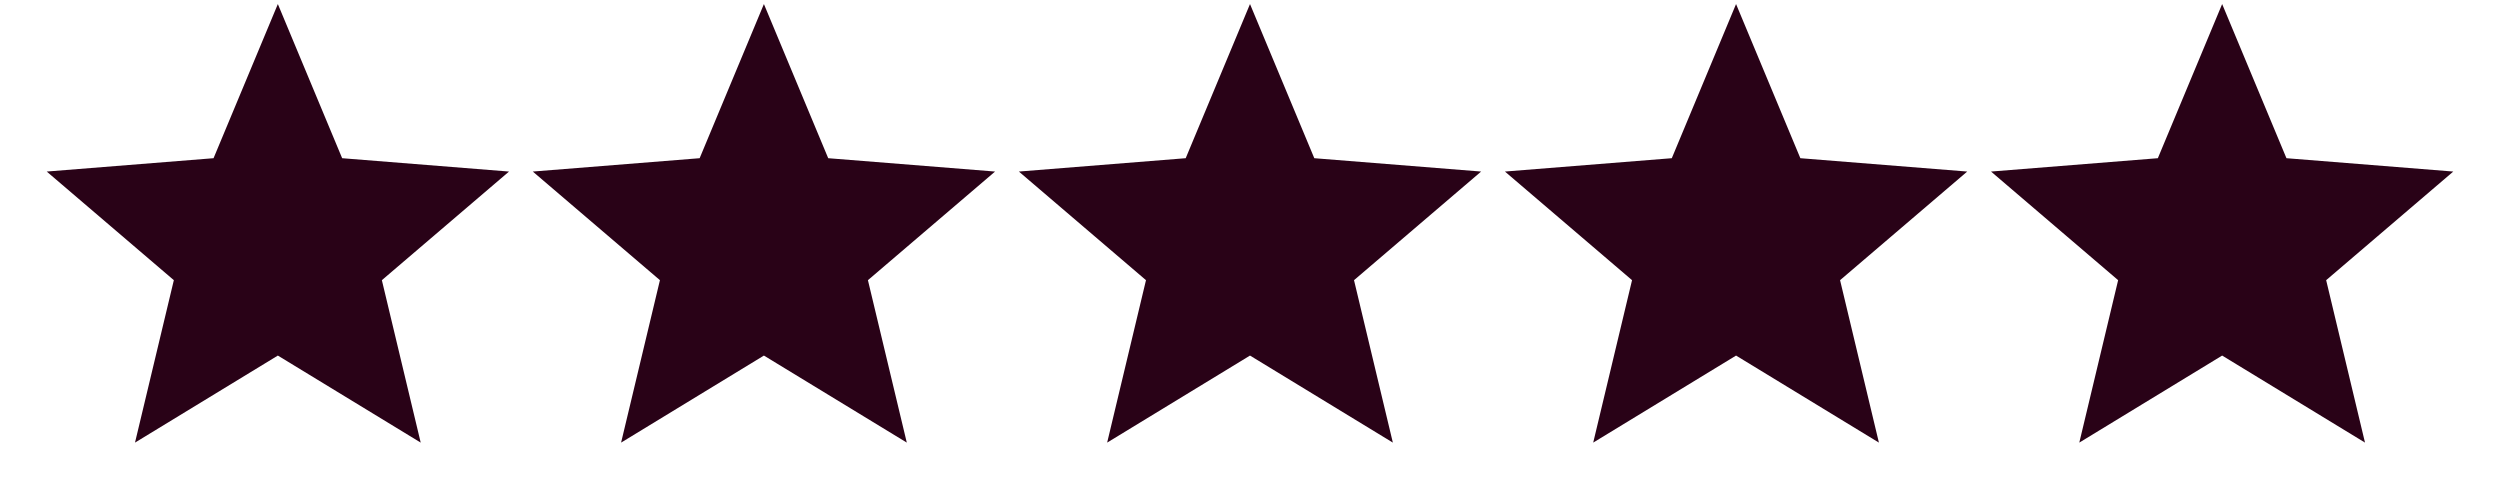
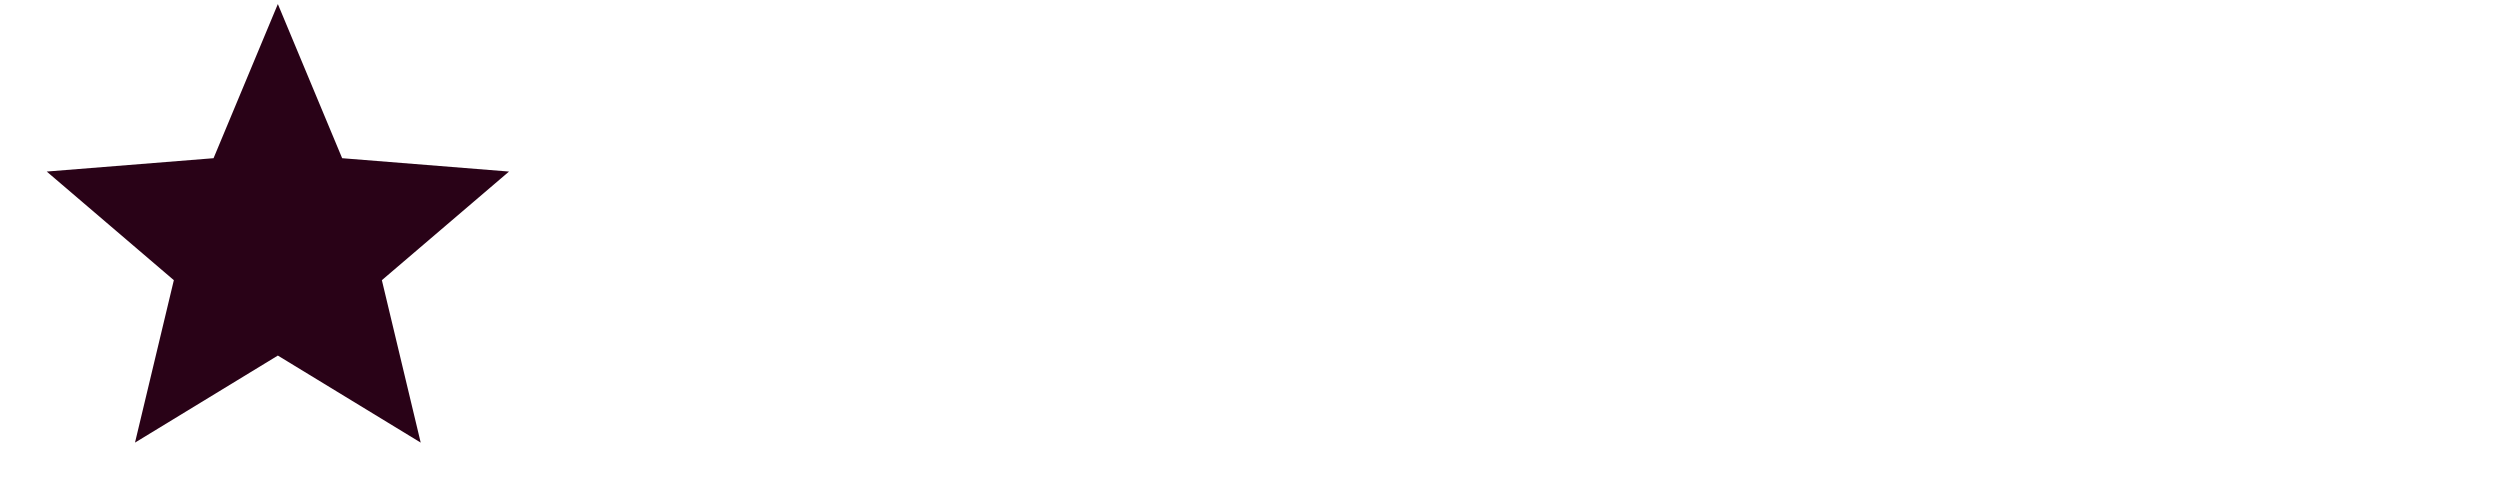
<svg xmlns="http://www.w3.org/2000/svg" fill="none" viewBox="0 0 71 14" height="14" width="71">
  <g clip-path="url(#clip0_4590_6090)">
    <path fill="#290217" d="M7.891 0.115L9.717 4.493L14.456 4.872L10.845 7.957L11.948 12.57L7.891 10.098L3.834 12.57L4.937 7.957L1.327 4.872L6.065 4.493L7.891 0.115Z" />
-     <path fill="#290217" d="M21.695 0.115L19.87 4.493L15.131 4.872L18.742 7.957L17.639 12.57L21.695 10.098L25.753 12.57L24.649 7.957L28.26 4.872L23.521 4.493L21.695 0.115Z" />
-     <path fill="#290217" d="M35.5 0.115L33.674 4.493L28.936 4.872L32.546 7.957L31.443 12.57L35.5 10.098L39.557 12.57L38.454 7.957L42.064 4.872L37.326 4.493L35.5 0.115Z" />
-     <path fill="#290217" d="M49.304 0.115L47.479 4.493L42.74 4.872L46.35 7.957L45.247 12.57L49.304 10.098L53.361 12.57L52.258 7.957L55.869 4.872L51.13 4.493L49.304 0.115Z" />
-     <path fill="#290217" d="M63.109 0.115L61.283 4.493L56.545 4.872L60.155 7.957L59.052 12.57L63.109 10.098L67.166 12.57L66.063 7.957L69.673 4.872L64.935 4.493L63.109 0.115Z" />
  </g>
  <defs>
    <clipPath id="clip0_4590_6090">
      <rect transform="translate(0.989 0.115)" fill="white" height="13.77" width="69.022" />
    </clipPath>
  </defs>
</svg>